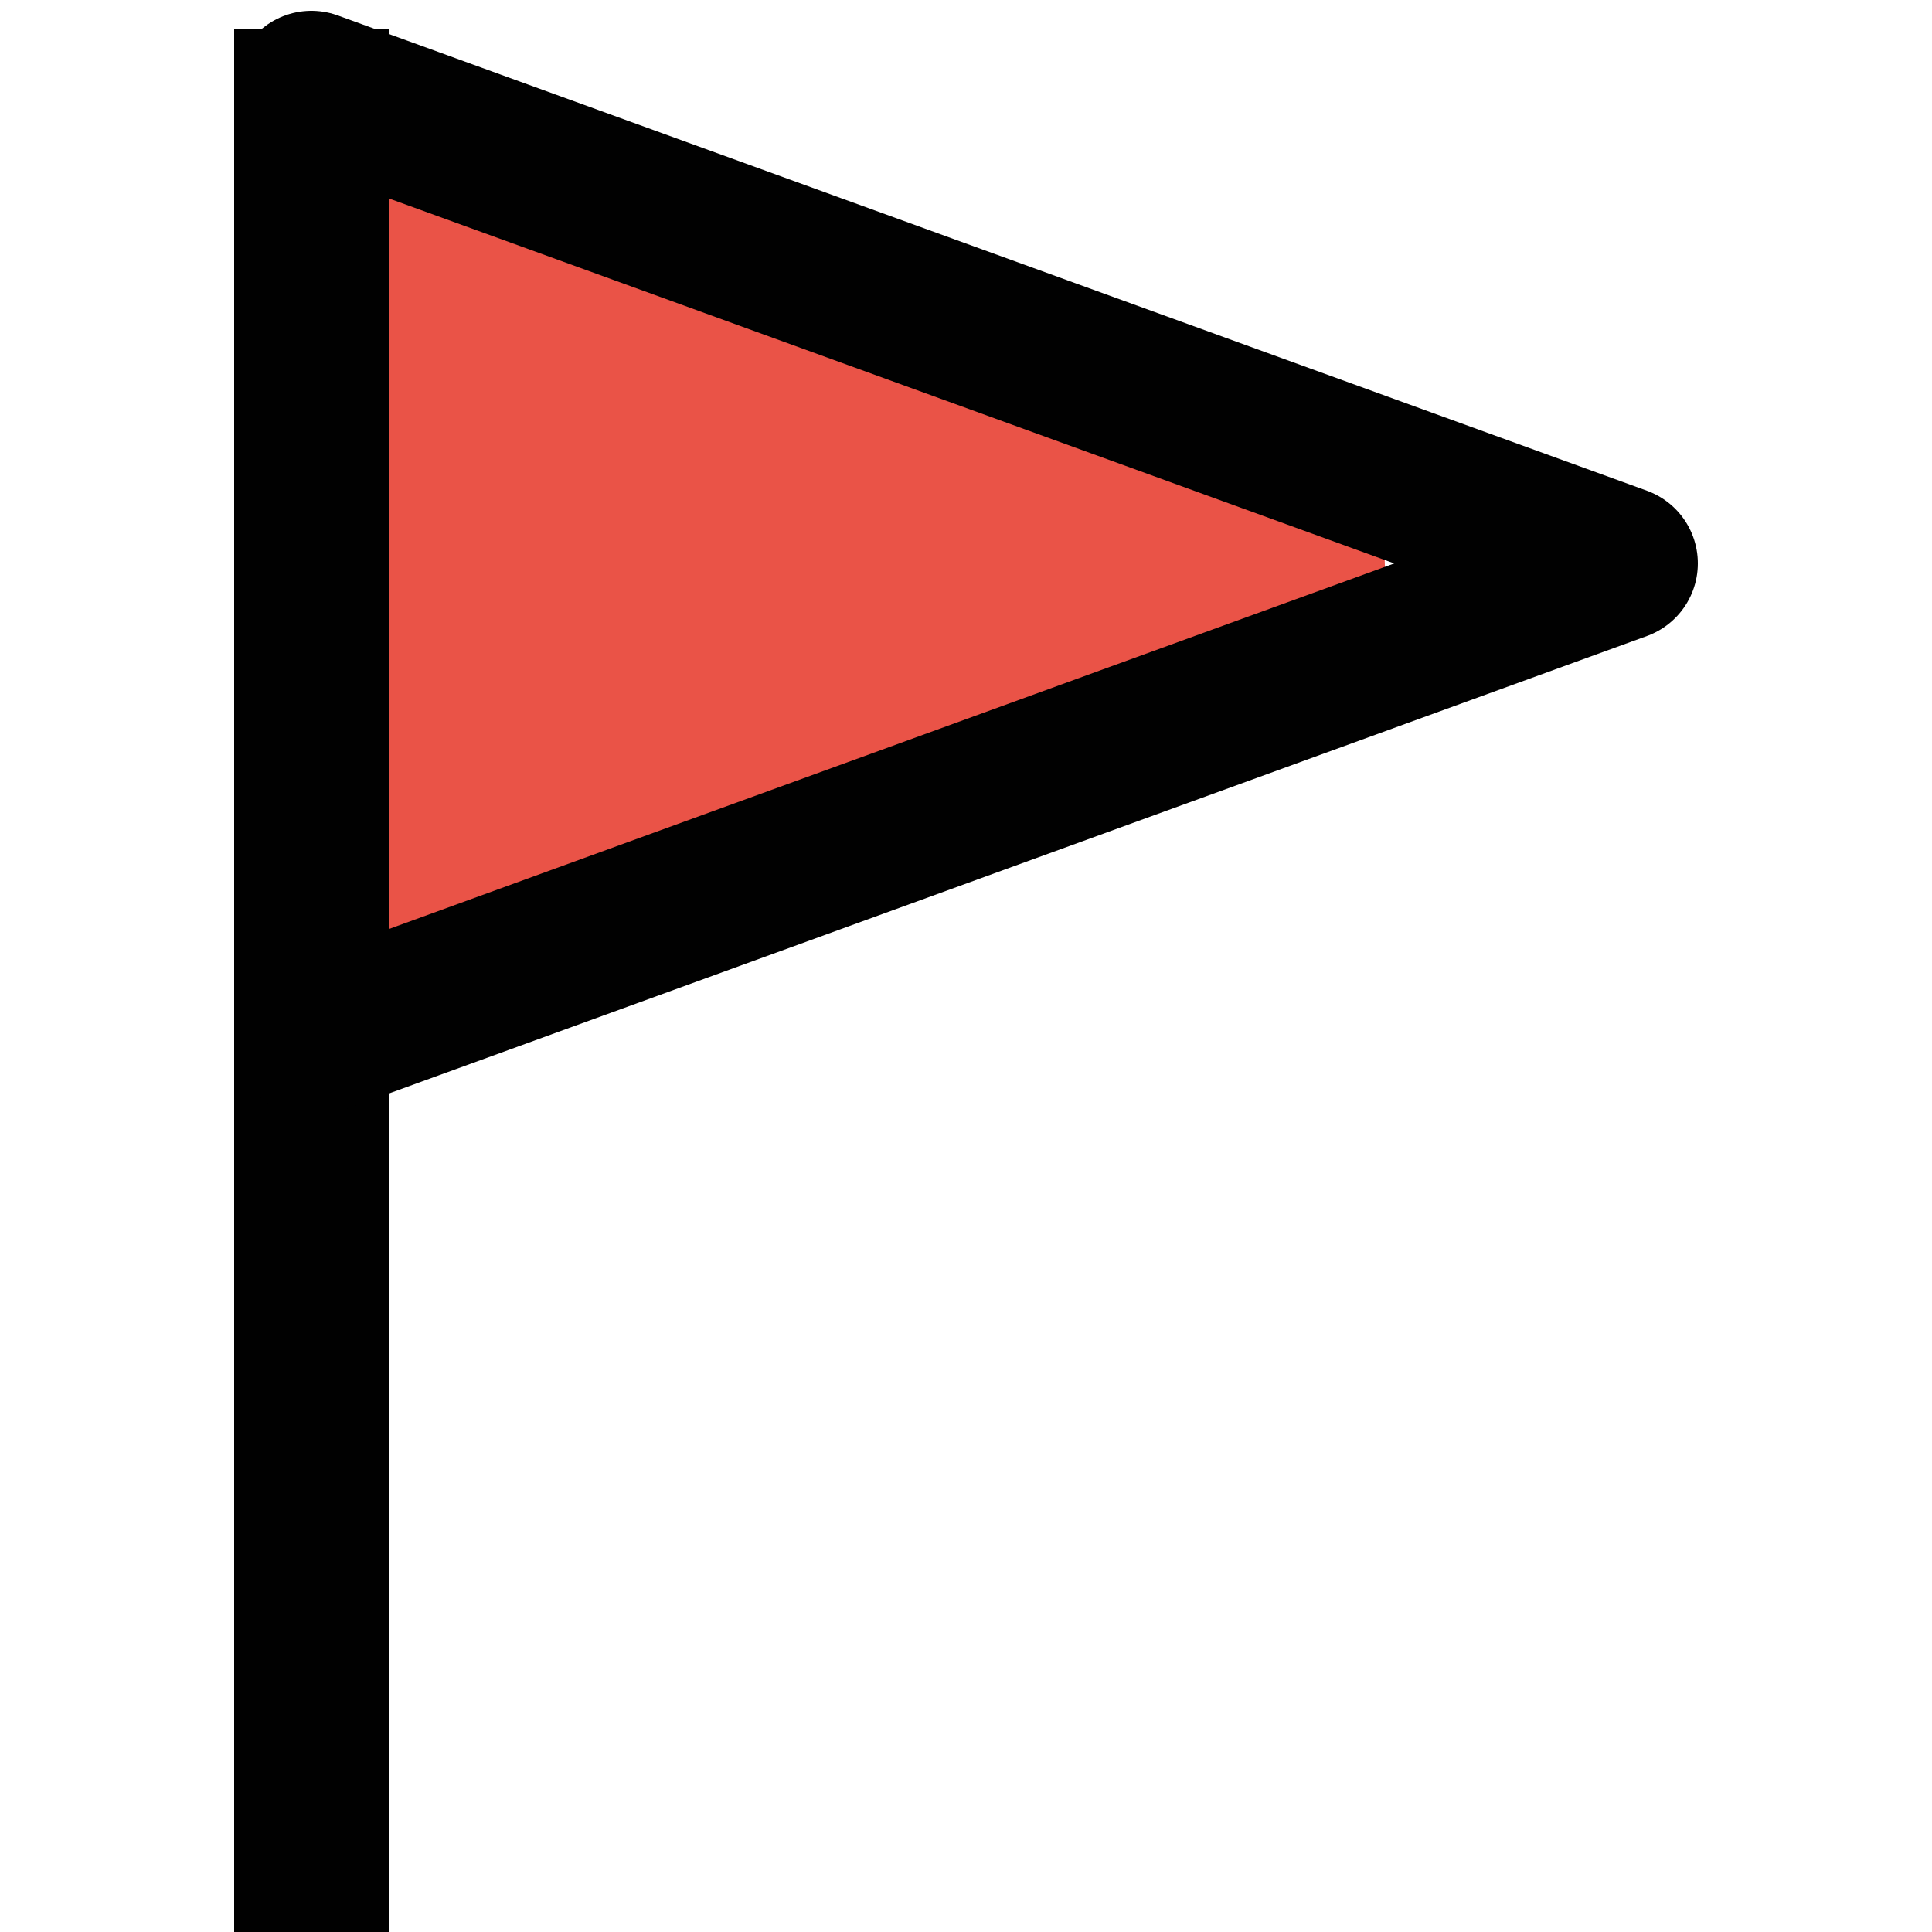
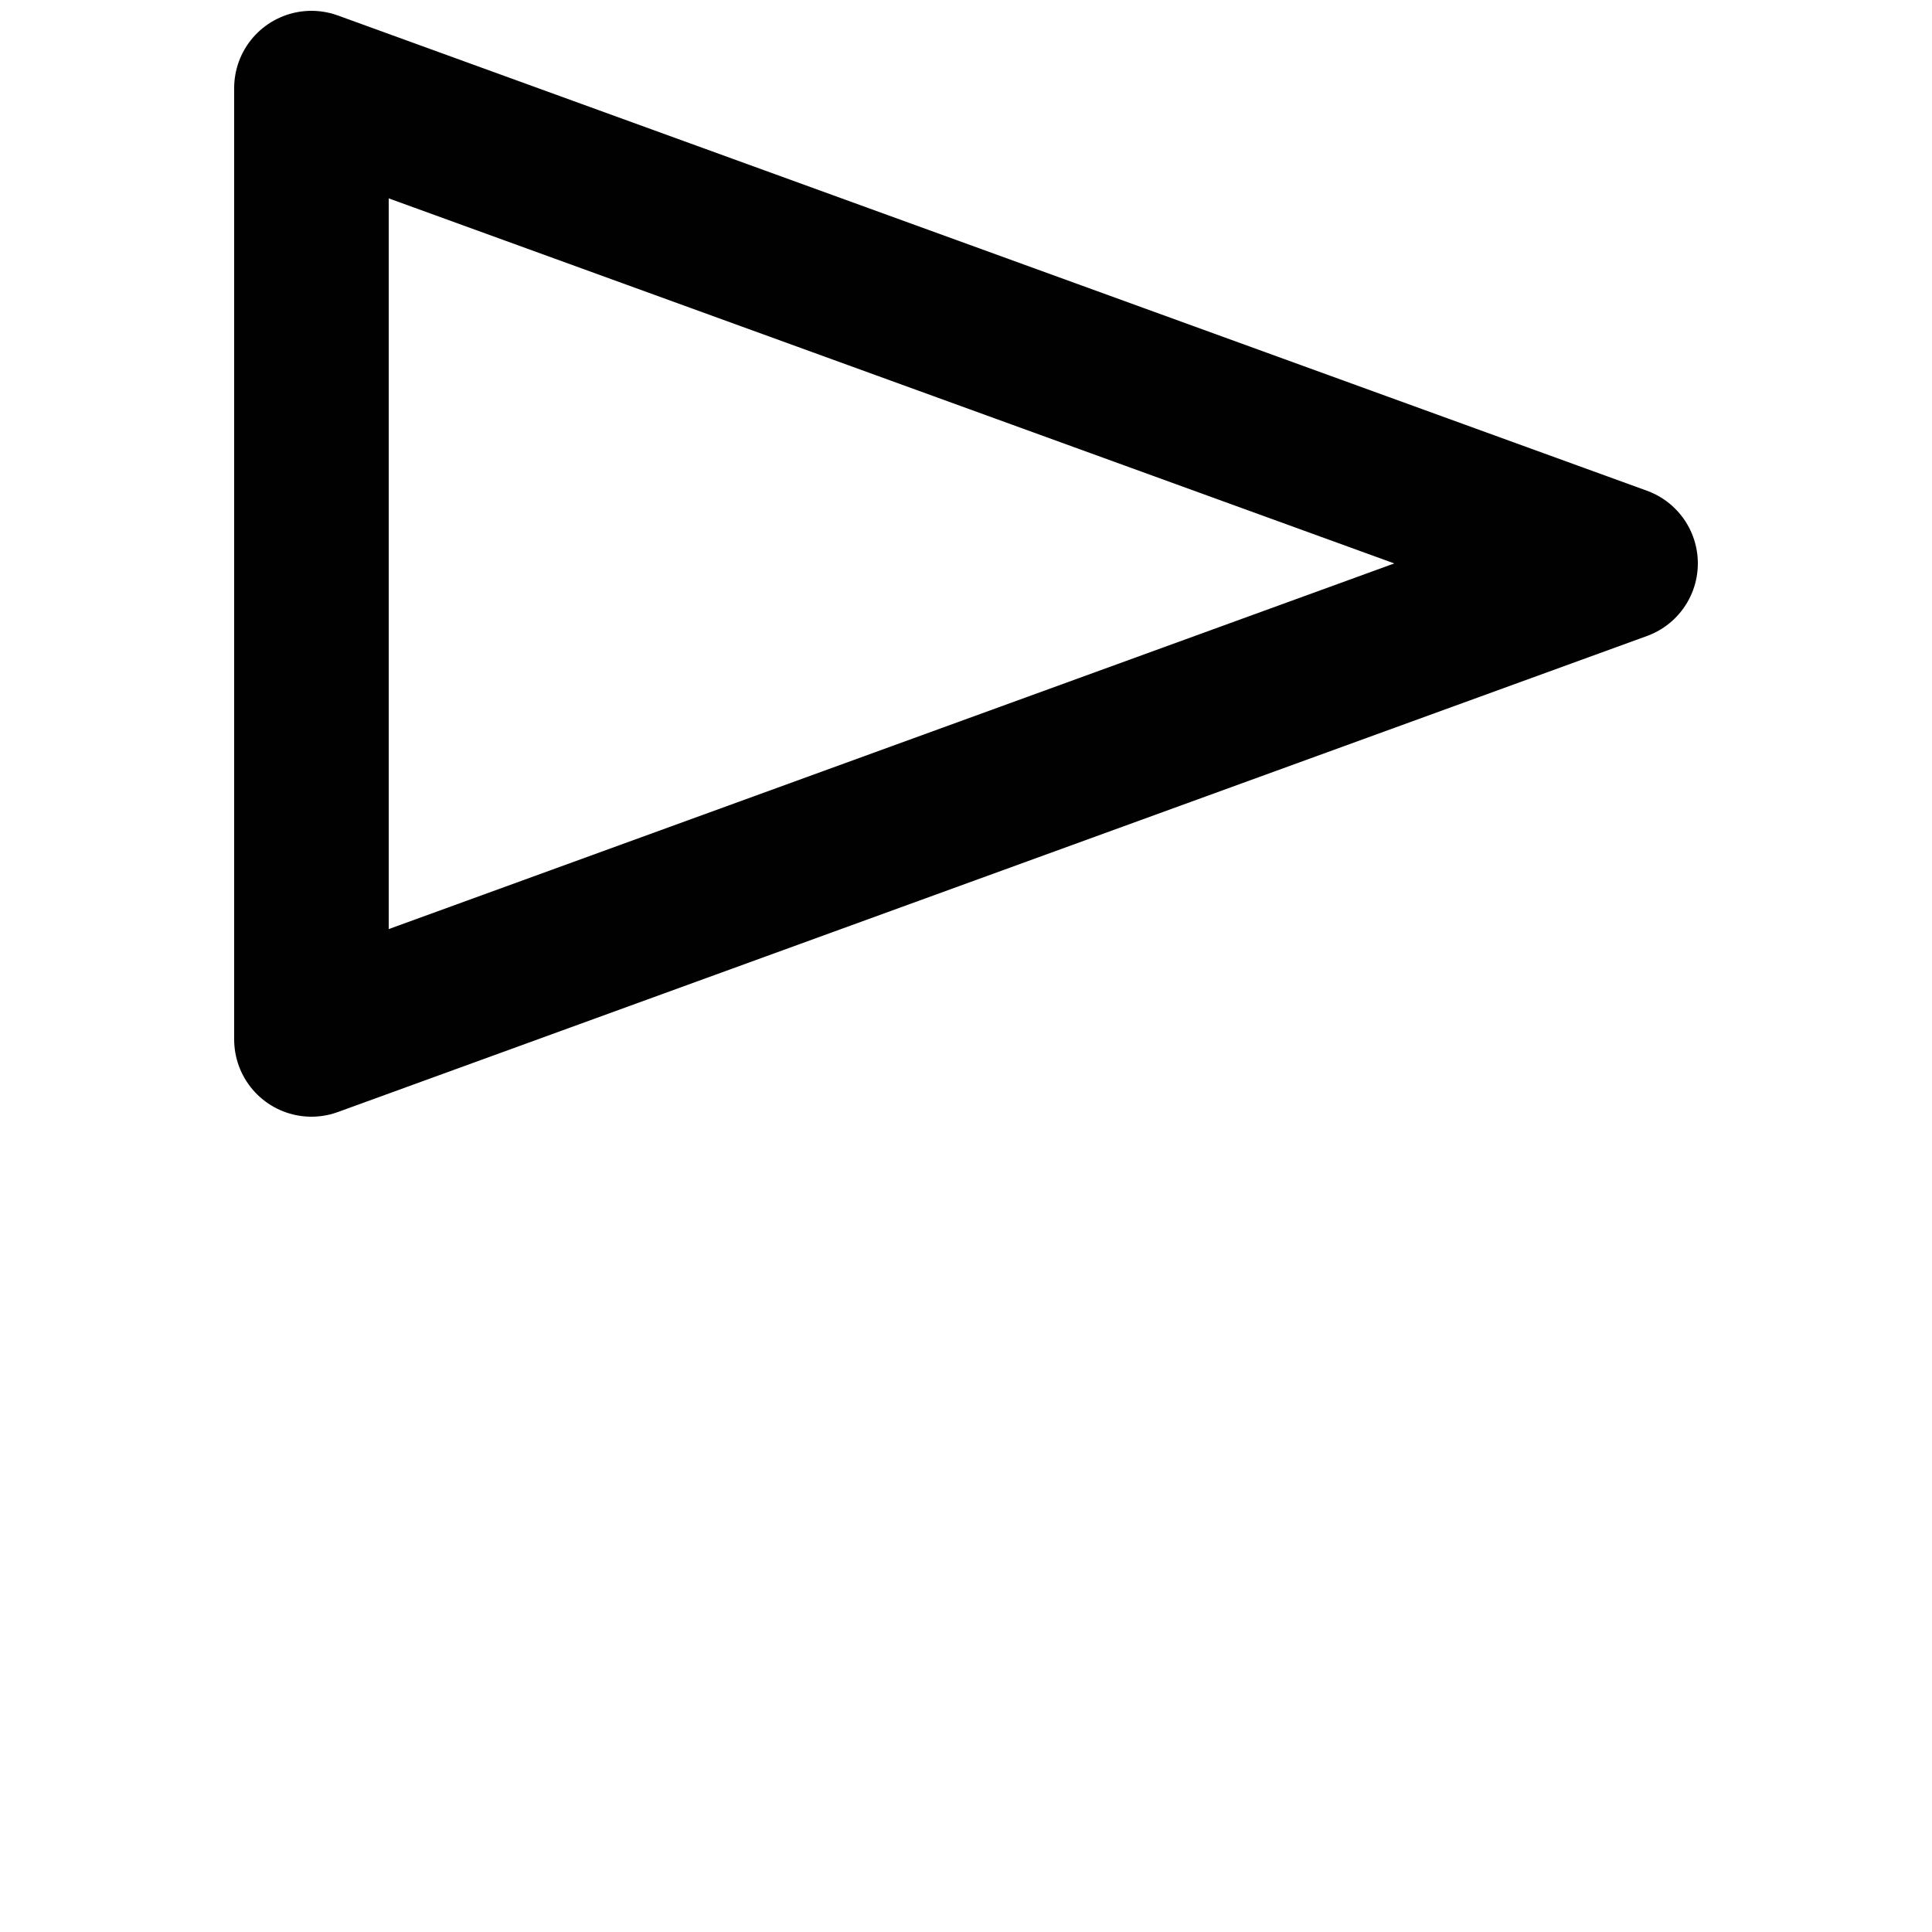
<svg xmlns="http://www.w3.org/2000/svg" viewBox="0 0 25 25">
  <title>uga icons</title>
-   <line x1="4.03" y1="0.37" x2="4.03" y2="25" style="fill:none;stroke:#010101;stroke-linejoin:round;stroke-width:2px" />
-   <path d="M16.1,5.22a11.63,11.63,0,0,1-1.32,0l-.34,0-.61-.13-.43-.14s-.42-.19-.48-.22l-1.08-.56A39.9,39.9,0,0,0,6.7,2,2,2,0,0,0,4.17,3.91Q4,7.27,3.81,10.64A2,2,0,0,0,5,12.47a2,2,0,0,0,2.18-.42l.1-.08,0,0,.35-.24c.26-.18.53-.34.8-.5s.57-.28.85-.42h0l0,0,.49-.18a12.86,12.86,0,0,1,1.83-.45h.06l.43,0c.34,0,.69,0,1,0a2,2,0,0,0,1.62-.84c.4,0,.8,0,1.21,0a2,2,0,0,0,0-4Z" style="fill:#ea5347" />
  <polygon points="4.03 13.45 4.03 1.14 20.97 7.29 4.03 13.45" style="fill:none;stroke:#010101;stroke-linejoin:round;stroke-width:2px" />
</svg>